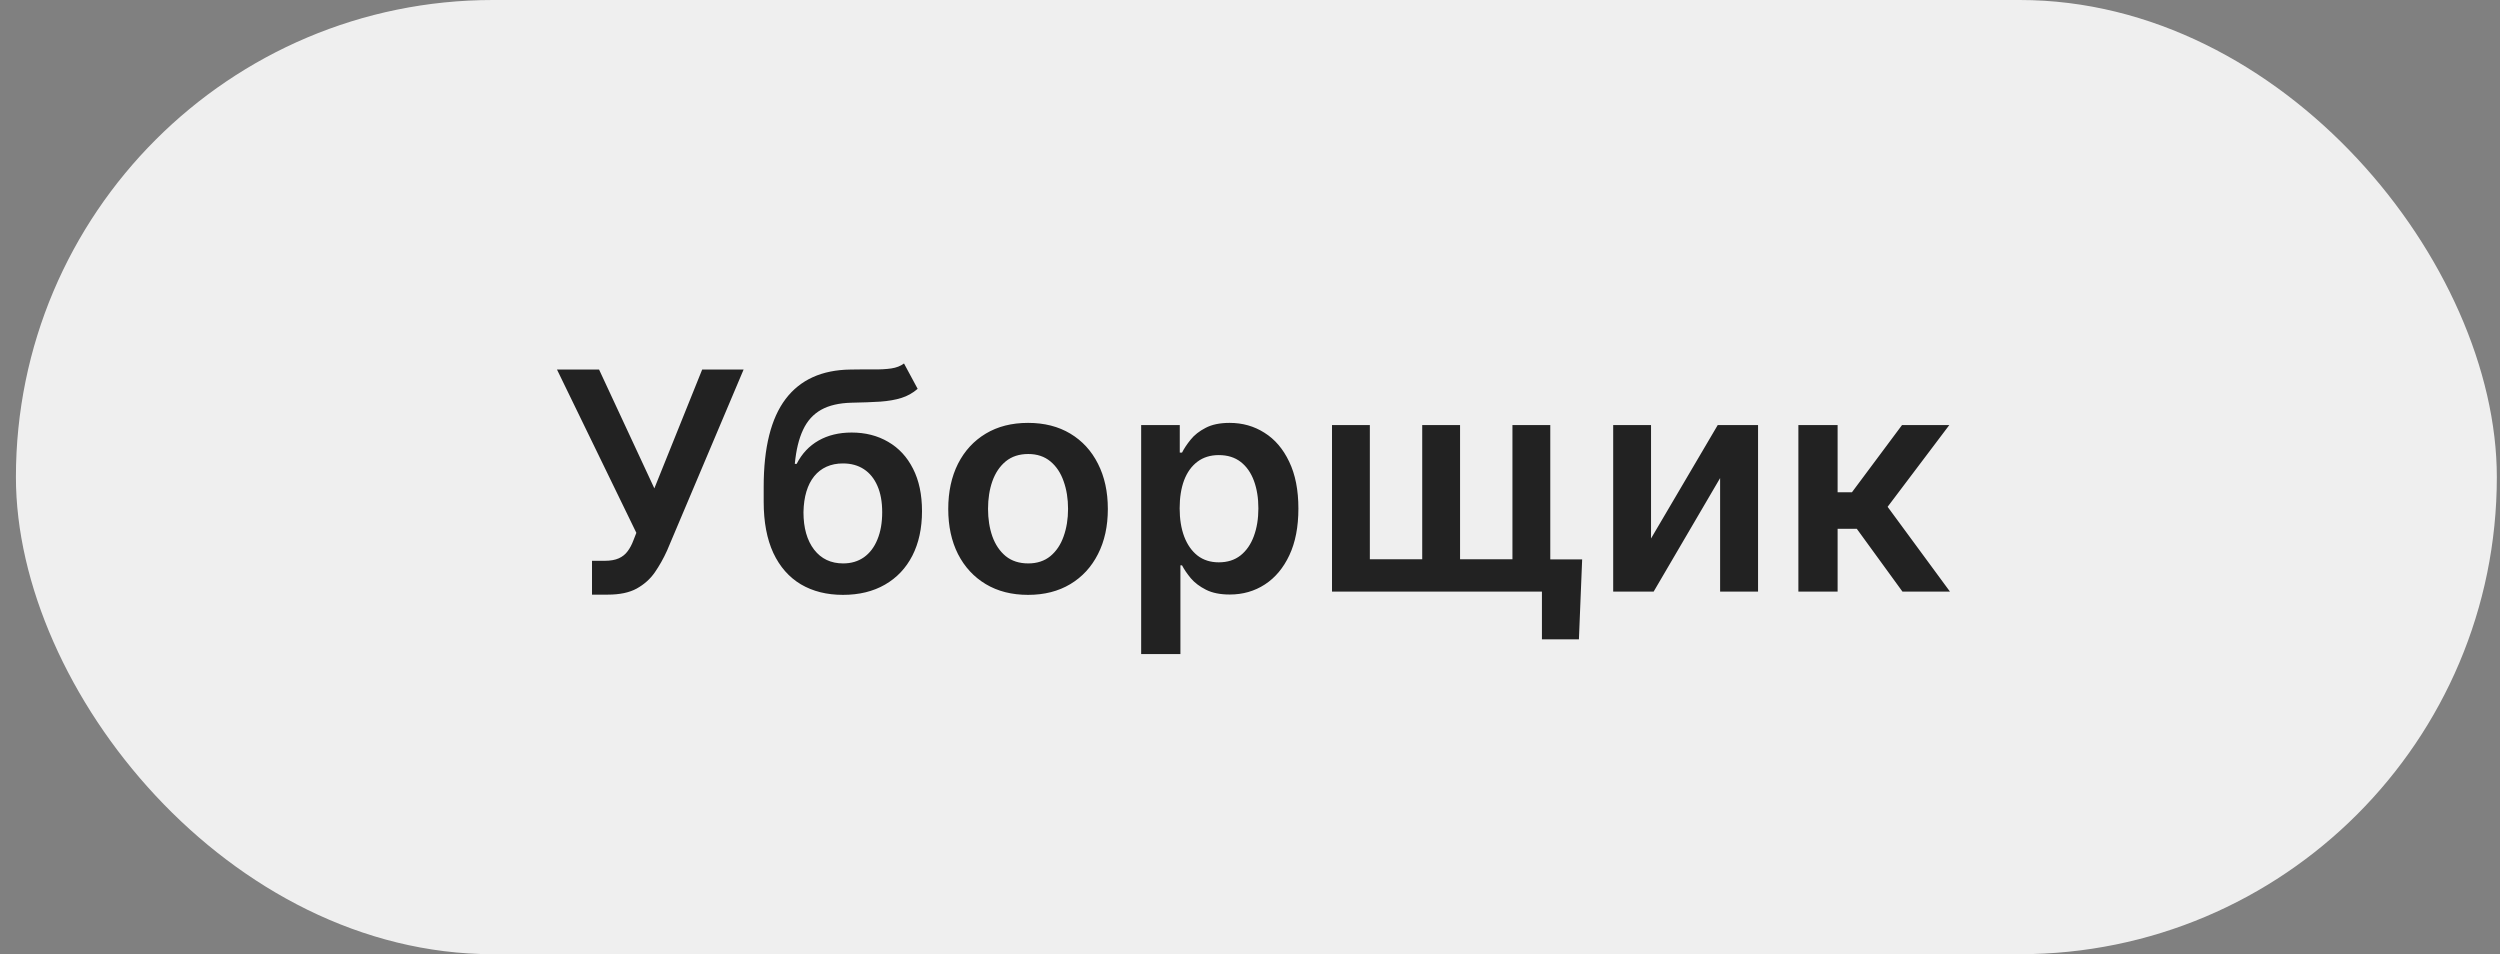
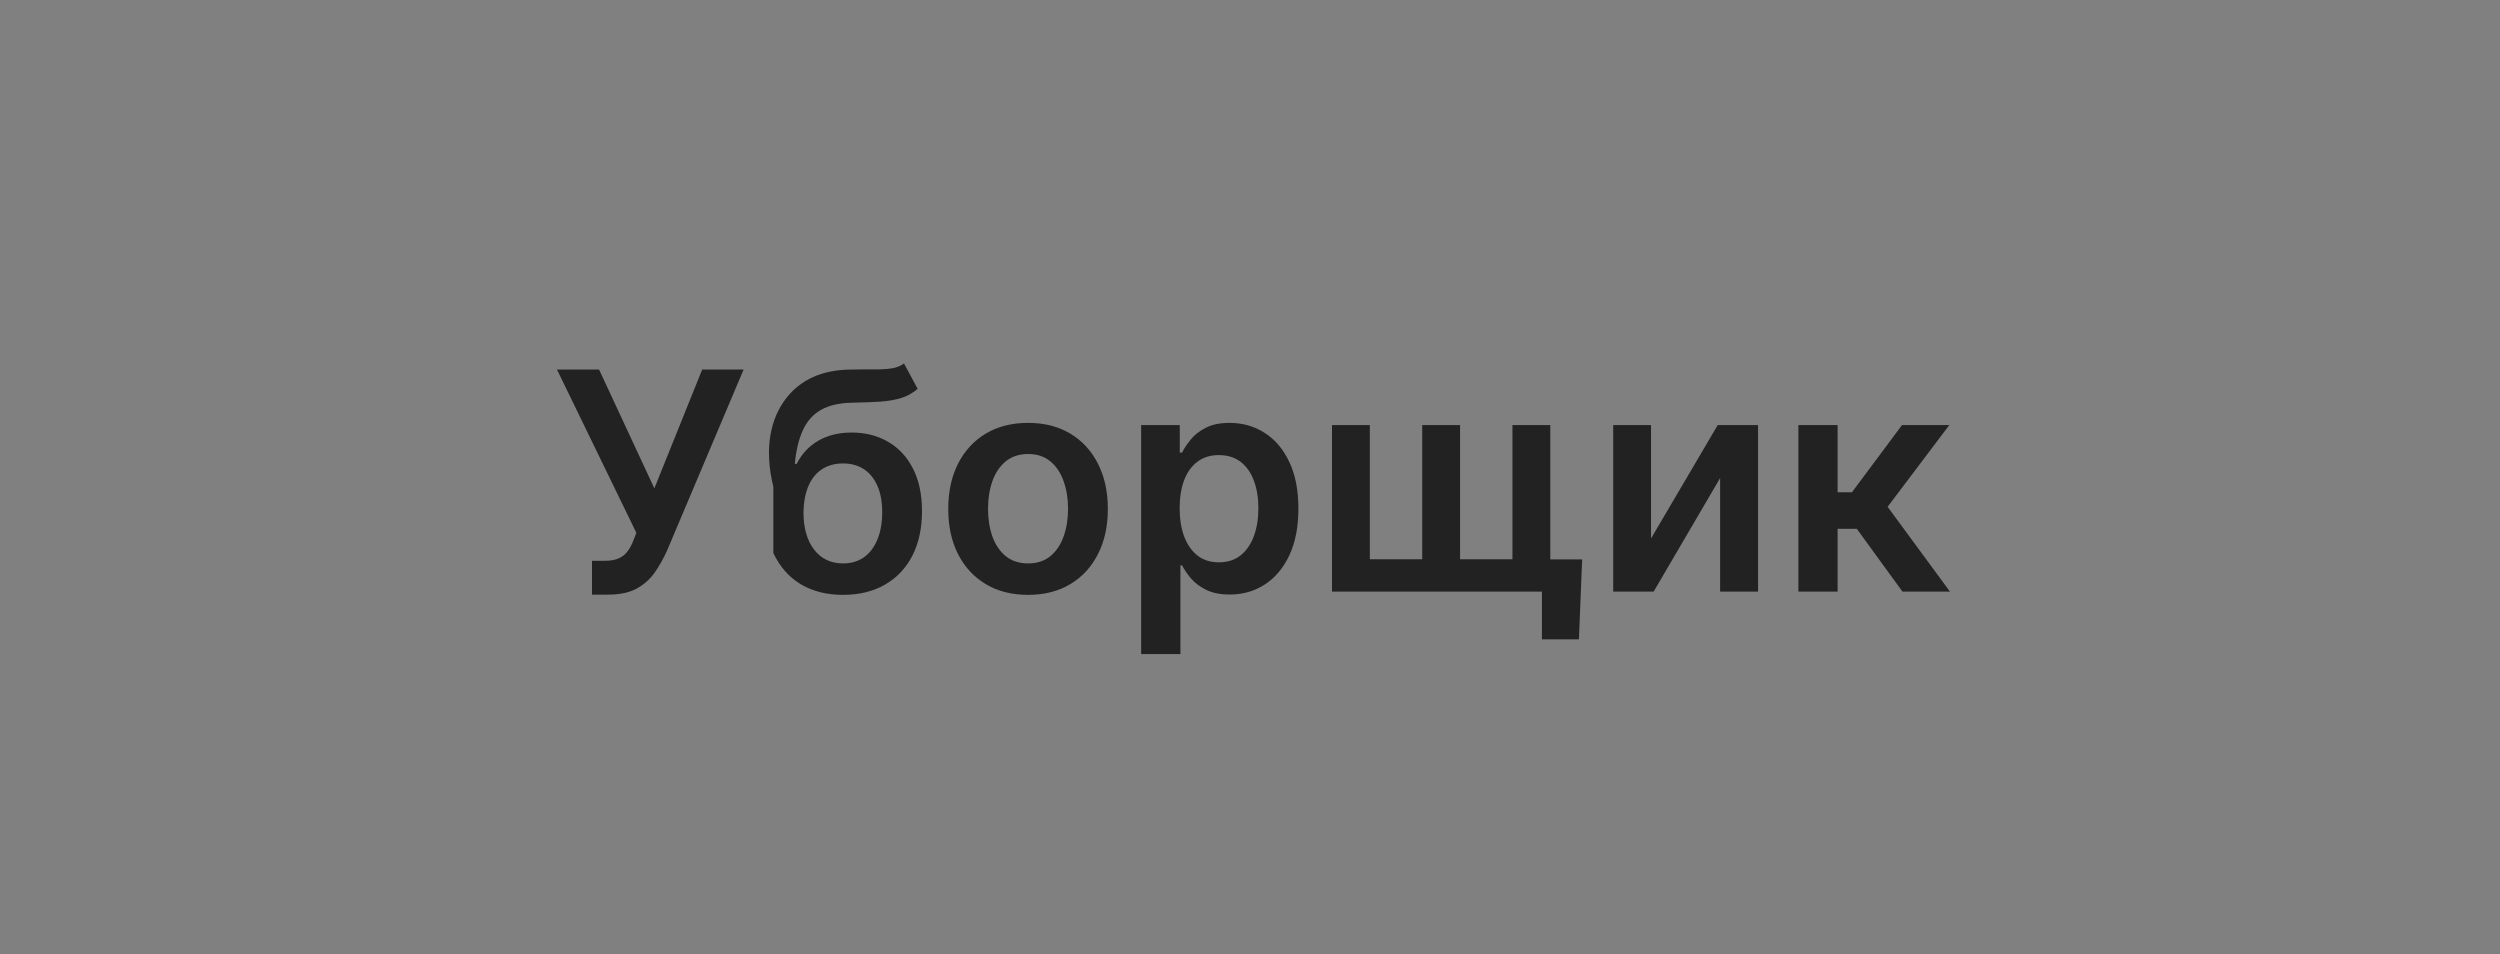
<svg xmlns="http://www.w3.org/2000/svg" width="131" height="50" viewBox="0 0 131 50" fill="none">
  <rect x="0" y="0" width="131" height="50" fill="#808080" stroke="none" />
-   <rect x="0.834" width="130" height="50" rx="25" fill="#EFEFEF" />
-   <path d="M31.021 31.159V29.386H31.686C31.985 29.386 32.232 29.343 32.425 29.256C32.618 29.169 32.773 29.044 32.891 28.881C33.012 28.718 33.112 28.528 33.192 28.312L33.345 27.921L29.186 19.364H31.391L34.288 25.591L36.794 19.364H38.965L34.953 28.852C34.768 29.261 34.554 29.642 34.311 29.994C34.069 30.343 33.752 30.625 33.362 30.841C32.976 31.053 32.472 31.159 31.851 31.159H31.021ZM47.37 19.046L48.085 20.375C47.832 20.595 47.547 20.754 47.233 20.852C46.919 20.951 46.549 21.015 46.125 21.046C45.705 21.072 45.205 21.091 44.625 21.102C43.974 21.117 43.441 21.241 43.029 21.472C42.616 21.703 42.299 22.053 42.08 22.523C41.86 22.989 41.716 23.583 41.648 24.307H41.745C42.017 23.773 42.4 23.366 42.892 23.085C43.385 22.805 43.962 22.665 44.625 22.665C45.349 22.665 45.987 22.828 46.54 23.153C47.097 23.475 47.531 23.943 47.841 24.557C48.156 25.171 48.313 25.913 48.313 26.784C48.313 27.682 48.144 28.46 47.807 29.119C47.47 29.775 46.991 30.28 46.37 30.636C45.752 30.992 45.019 31.171 44.171 31.171C43.326 31.171 42.591 30.987 41.966 30.619C41.345 30.248 40.864 29.701 40.523 28.977C40.186 28.25 40.017 27.354 40.017 26.29V25.506C40.017 23.453 40.4 21.921 41.165 20.909C41.93 19.898 43.065 19.383 44.568 19.364C45.015 19.356 45.415 19.354 45.767 19.358C46.123 19.362 46.434 19.345 46.699 19.307C46.964 19.269 47.188 19.182 47.37 19.046ZM44.182 29.523C44.602 29.523 44.966 29.415 45.273 29.199C45.58 28.979 45.815 28.669 45.977 28.267C46.144 27.866 46.227 27.39 46.227 26.841C46.227 26.299 46.144 25.839 45.977 25.46C45.811 25.078 45.574 24.786 45.267 24.585C44.96 24.384 44.595 24.284 44.171 24.284C43.852 24.284 43.566 24.341 43.313 24.454C43.059 24.568 42.843 24.735 42.665 24.954C42.487 25.174 42.351 25.441 42.256 25.756C42.161 26.07 42.11 26.432 42.102 26.841C42.102 27.663 42.288 28.316 42.659 28.801C43.031 29.282 43.538 29.523 44.182 29.523ZM53.87 31.171C53.017 31.171 52.279 30.983 51.654 30.608C51.029 30.233 50.544 29.708 50.199 29.034C49.858 28.36 49.688 27.572 49.688 26.671C49.688 25.769 49.858 24.979 50.199 24.301C50.544 23.623 51.029 23.097 51.654 22.722C52.279 22.347 53.017 22.159 53.87 22.159C54.722 22.159 55.46 22.347 56.085 22.722C56.71 23.097 57.193 23.623 57.534 24.301C57.879 24.979 58.051 25.769 58.051 26.671C58.051 27.572 57.879 28.36 57.534 29.034C57.193 29.708 56.71 30.233 56.085 30.608C55.46 30.983 54.722 31.171 53.87 31.171ZM53.881 29.523C54.343 29.523 54.729 29.396 55.04 29.142C55.351 28.884 55.582 28.54 55.733 28.108C55.888 27.676 55.966 27.195 55.966 26.665C55.966 26.131 55.888 25.648 55.733 25.216C55.582 24.78 55.351 24.434 55.04 24.176C54.729 23.919 54.343 23.79 53.881 23.79C53.407 23.79 53.013 23.919 52.699 24.176C52.388 24.434 52.156 24.78 52 25.216C51.849 25.648 51.773 26.131 51.773 26.665C51.773 27.195 51.849 27.676 52 28.108C52.156 28.54 52.388 28.884 52.699 29.142C53.013 29.396 53.407 29.523 53.881 29.523ZM59.797 34.273V22.273H61.82V23.716H61.939C62.045 23.504 62.195 23.278 62.388 23.04C62.581 22.797 62.843 22.591 63.172 22.421C63.502 22.246 63.922 22.159 64.433 22.159C65.108 22.159 65.716 22.331 66.257 22.676C66.803 23.017 67.235 23.523 67.553 24.193C67.875 24.86 68.036 25.678 68.036 26.648C68.036 27.606 67.879 28.421 67.564 29.091C67.25 29.761 66.822 30.273 66.28 30.625C65.738 30.977 65.125 31.153 64.439 31.153C63.939 31.153 63.524 31.07 63.195 30.903C62.865 30.737 62.6 30.536 62.399 30.301C62.202 30.062 62.049 29.837 61.939 29.625H61.854V34.273H59.797ZM61.814 26.636C61.814 27.201 61.894 27.695 62.053 28.119C62.216 28.544 62.449 28.875 62.752 29.114C63.058 29.349 63.43 29.466 63.865 29.466C64.32 29.466 64.701 29.345 65.007 29.102C65.314 28.856 65.545 28.521 65.701 28.097C65.86 27.669 65.939 27.182 65.939 26.636C65.939 26.095 65.861 25.614 65.706 25.193C65.551 24.773 65.32 24.443 65.013 24.204C64.706 23.966 64.324 23.847 63.865 23.847C63.426 23.847 63.053 23.962 62.746 24.193C62.439 24.424 62.206 24.748 62.047 25.165C61.892 25.581 61.814 26.072 61.814 26.636ZM82.905 29.312L82.735 33.5H80.797V31H79.769V29.312H82.905ZM69.797 22.273H71.78V29.307H74.524V22.273H76.507V29.307H79.252V22.273H81.235V31H69.797V22.273ZM86.514 28.216L90.009 22.273H92.122V31H90.134V25.051L86.651 31H84.531V22.273H86.514V28.216ZM94.235 31V22.273H96.291V25.796H97.041L99.666 22.273H102.144L98.911 26.557L102.178 31H99.689L97.297 27.71H96.291V31H94.235Z" fill="#222222" />
+   <path d="M31.021 31.159V29.386H31.686C31.985 29.386 32.232 29.343 32.425 29.256C32.618 29.169 32.773 29.044 32.891 28.881C33.012 28.718 33.112 28.528 33.192 28.312L33.345 27.921L29.186 19.364H31.391L34.288 25.591L36.794 19.364H38.965L34.953 28.852C34.768 29.261 34.554 29.642 34.311 29.994C34.069 30.343 33.752 30.625 33.362 30.841C32.976 31.053 32.472 31.159 31.851 31.159H31.021ZM47.37 19.046L48.085 20.375C47.832 20.595 47.547 20.754 47.233 20.852C46.919 20.951 46.549 21.015 46.125 21.046C45.705 21.072 45.205 21.091 44.625 21.102C43.974 21.117 43.441 21.241 43.029 21.472C42.616 21.703 42.299 22.053 42.08 22.523C41.86 22.989 41.716 23.583 41.648 24.307H41.745C42.017 23.773 42.4 23.366 42.892 23.085C43.385 22.805 43.962 22.665 44.625 22.665C45.349 22.665 45.987 22.828 46.54 23.153C47.097 23.475 47.531 23.943 47.841 24.557C48.156 25.171 48.313 25.913 48.313 26.784C48.313 27.682 48.144 28.46 47.807 29.119C47.47 29.775 46.991 30.28 46.37 30.636C45.752 30.992 45.019 31.171 44.171 31.171C43.326 31.171 42.591 30.987 41.966 30.619C41.345 30.248 40.864 29.701 40.523 28.977V25.506C40.017 23.453 40.4 21.921 41.165 20.909C41.93 19.898 43.065 19.383 44.568 19.364C45.015 19.356 45.415 19.354 45.767 19.358C46.123 19.362 46.434 19.345 46.699 19.307C46.964 19.269 47.188 19.182 47.37 19.046ZM44.182 29.523C44.602 29.523 44.966 29.415 45.273 29.199C45.58 28.979 45.815 28.669 45.977 28.267C46.144 27.866 46.227 27.39 46.227 26.841C46.227 26.299 46.144 25.839 45.977 25.46C45.811 25.078 45.574 24.786 45.267 24.585C44.96 24.384 44.595 24.284 44.171 24.284C43.852 24.284 43.566 24.341 43.313 24.454C43.059 24.568 42.843 24.735 42.665 24.954C42.487 25.174 42.351 25.441 42.256 25.756C42.161 26.07 42.11 26.432 42.102 26.841C42.102 27.663 42.288 28.316 42.659 28.801C43.031 29.282 43.538 29.523 44.182 29.523ZM53.87 31.171C53.017 31.171 52.279 30.983 51.654 30.608C51.029 30.233 50.544 29.708 50.199 29.034C49.858 28.36 49.688 27.572 49.688 26.671C49.688 25.769 49.858 24.979 50.199 24.301C50.544 23.623 51.029 23.097 51.654 22.722C52.279 22.347 53.017 22.159 53.87 22.159C54.722 22.159 55.46 22.347 56.085 22.722C56.71 23.097 57.193 23.623 57.534 24.301C57.879 24.979 58.051 25.769 58.051 26.671C58.051 27.572 57.879 28.36 57.534 29.034C57.193 29.708 56.71 30.233 56.085 30.608C55.46 30.983 54.722 31.171 53.87 31.171ZM53.881 29.523C54.343 29.523 54.729 29.396 55.04 29.142C55.351 28.884 55.582 28.54 55.733 28.108C55.888 27.676 55.966 27.195 55.966 26.665C55.966 26.131 55.888 25.648 55.733 25.216C55.582 24.78 55.351 24.434 55.04 24.176C54.729 23.919 54.343 23.79 53.881 23.79C53.407 23.79 53.013 23.919 52.699 24.176C52.388 24.434 52.156 24.78 52 25.216C51.849 25.648 51.773 26.131 51.773 26.665C51.773 27.195 51.849 27.676 52 28.108C52.156 28.54 52.388 28.884 52.699 29.142C53.013 29.396 53.407 29.523 53.881 29.523ZM59.797 34.273V22.273H61.82V23.716H61.939C62.045 23.504 62.195 23.278 62.388 23.04C62.581 22.797 62.843 22.591 63.172 22.421C63.502 22.246 63.922 22.159 64.433 22.159C65.108 22.159 65.716 22.331 66.257 22.676C66.803 23.017 67.235 23.523 67.553 24.193C67.875 24.86 68.036 25.678 68.036 26.648C68.036 27.606 67.879 28.421 67.564 29.091C67.25 29.761 66.822 30.273 66.28 30.625C65.738 30.977 65.125 31.153 64.439 31.153C63.939 31.153 63.524 31.07 63.195 30.903C62.865 30.737 62.6 30.536 62.399 30.301C62.202 30.062 62.049 29.837 61.939 29.625H61.854V34.273H59.797ZM61.814 26.636C61.814 27.201 61.894 27.695 62.053 28.119C62.216 28.544 62.449 28.875 62.752 29.114C63.058 29.349 63.43 29.466 63.865 29.466C64.32 29.466 64.701 29.345 65.007 29.102C65.314 28.856 65.545 28.521 65.701 28.097C65.86 27.669 65.939 27.182 65.939 26.636C65.939 26.095 65.861 25.614 65.706 25.193C65.551 24.773 65.32 24.443 65.013 24.204C64.706 23.966 64.324 23.847 63.865 23.847C63.426 23.847 63.053 23.962 62.746 24.193C62.439 24.424 62.206 24.748 62.047 25.165C61.892 25.581 61.814 26.072 61.814 26.636ZM82.905 29.312L82.735 33.5H80.797V31H79.769V29.312H82.905ZM69.797 22.273H71.78V29.307H74.524V22.273H76.507V29.307H79.252V22.273H81.235V31H69.797V22.273ZM86.514 28.216L90.009 22.273H92.122V31H90.134V25.051L86.651 31H84.531V22.273H86.514V28.216ZM94.235 31V22.273H96.291V25.796H97.041L99.666 22.273H102.144L98.911 26.557L102.178 31H99.689L97.297 27.71H96.291V31H94.235Z" fill="#222222" />
</svg>